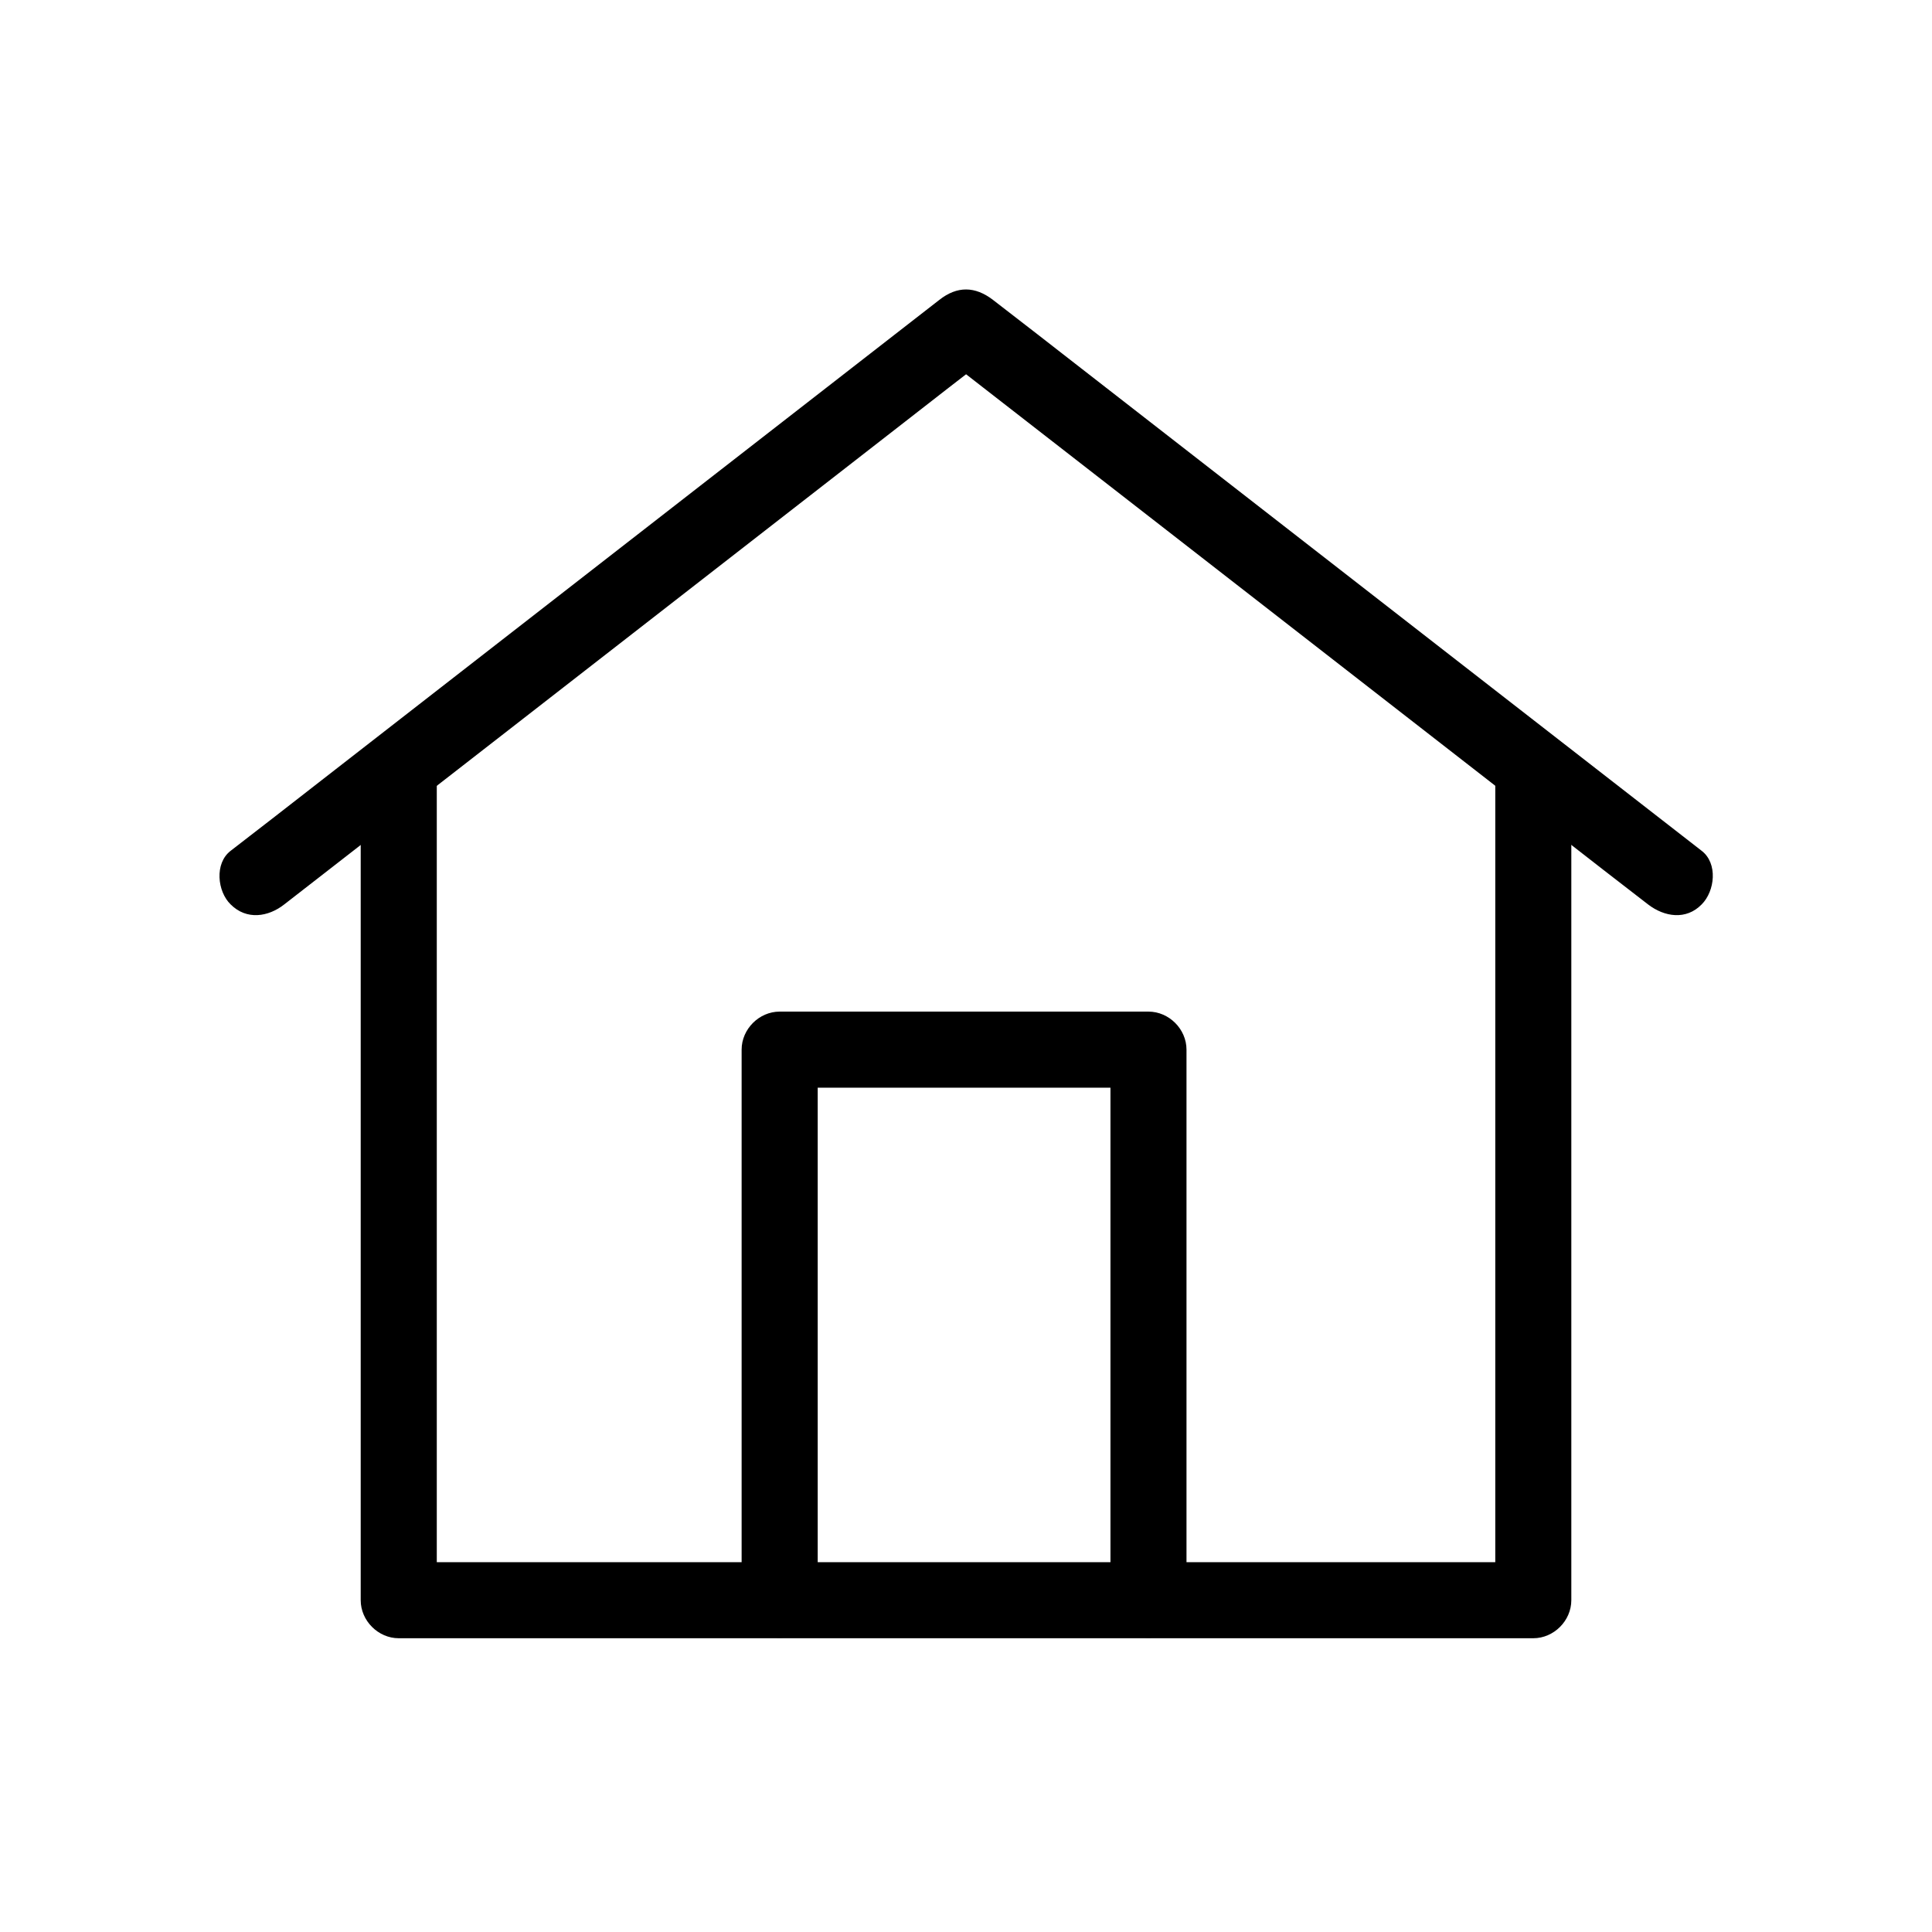
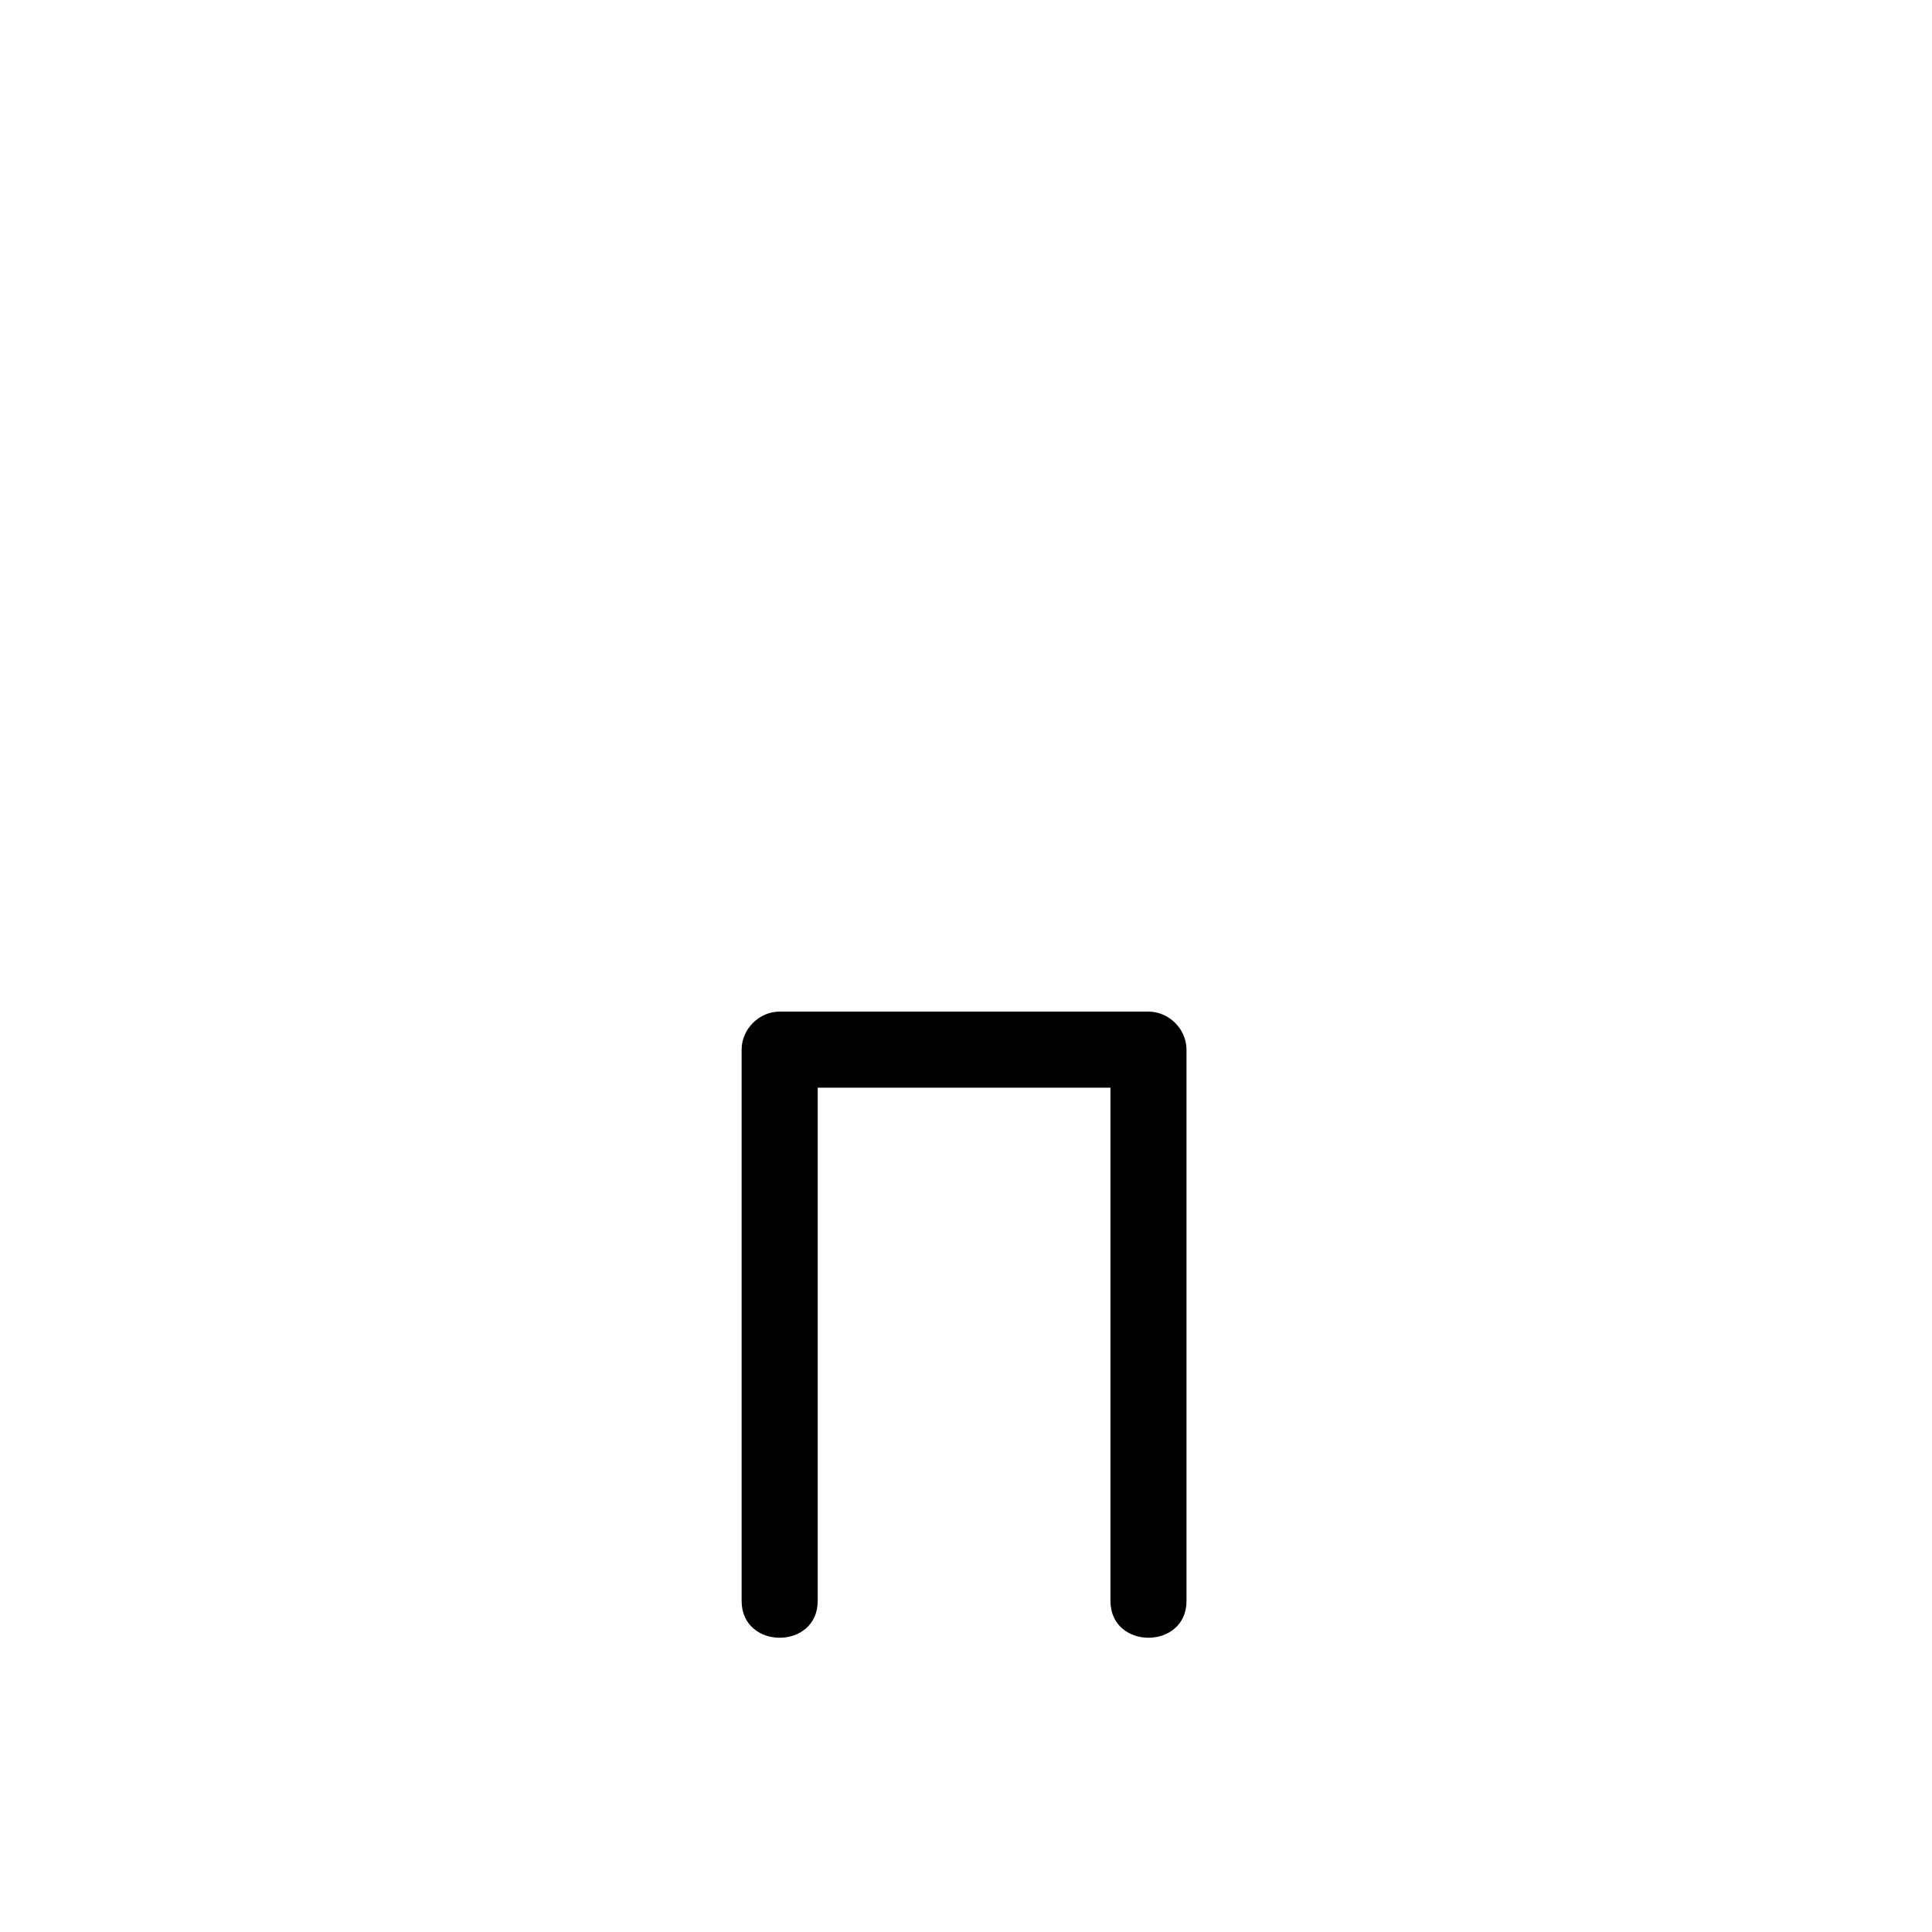
<svg xmlns="http://www.w3.org/2000/svg" fill="#000000" width="800px" height="800px" version="1.1" viewBox="144 144 512 512">
  <g>
-     <path d="m219.33 383.68c21.16-16.426 42.219-32.848 63.379-49.273 33.656-26.199 67.41-52.395 101.06-78.594 7.758-6.047 15.516-12.09 23.375-18.137h-14.207c21.16 16.426 42.219 32.848 63.379 49.273 33.656 26.199 67.41 52.395 101.06 78.594 7.758 6.047 15.516 12.09 23.375 18.137 4.332 3.324 10.078 4.231 14.207 0 3.527-3.527 4.332-10.883 0-14.207-21.16-16.426-42.219-32.848-63.379-49.273-33.656-26.199-67.41-52.395-101.06-78.594-7.758-6.047-15.516-12.09-23.375-18.137-4.734-3.629-9.473-3.727-14.207 0-21.16 16.426-42.219 32.848-63.379 49.273-33.656 26.199-67.41 52.395-101.06 78.594-7.758 6.047-15.516 12.09-23.375 18.137-4.332 3.324-3.527 10.781 0 14.207 4.231 4.231 9.977 3.324 14.207 0z" />
-     <path d="m239.59 349.01v73.859 118.2 27.004c0 5.441 4.637 10.078 10.078 10.078h101.77 162.02 36.879c5.441 0 10.078-4.637 10.078-10.078v-73.859-118.2-27.004c0-13-20.152-13-20.152 0v73.859 118.2 27.004c3.324-3.324 6.75-6.75 10.078-10.078h-101.77-162.02-36.879c3.324 3.324 6.75 6.75 10.078 10.078v-73.859-118.2-27.004c-0.008-12.895-20.16-12.895-20.16 0z" />
    <path d="m360.7 568.27v-127.97-18.137c-3.324 3.324-6.75 6.75-10.078 10.078h85.344 12.395c-3.324-3.324-6.75-6.75-10.078-10.078v127.97 18.137c0 13 20.152 13 20.152 0v-127.97-18.137c0-5.441-4.637-10.078-10.078-10.078h-85.344-12.395c-5.441 0-10.078 4.637-10.078 10.078v127.97 18.137c0.008 13 20.16 13 20.16 0z" />
  </g>
</svg>